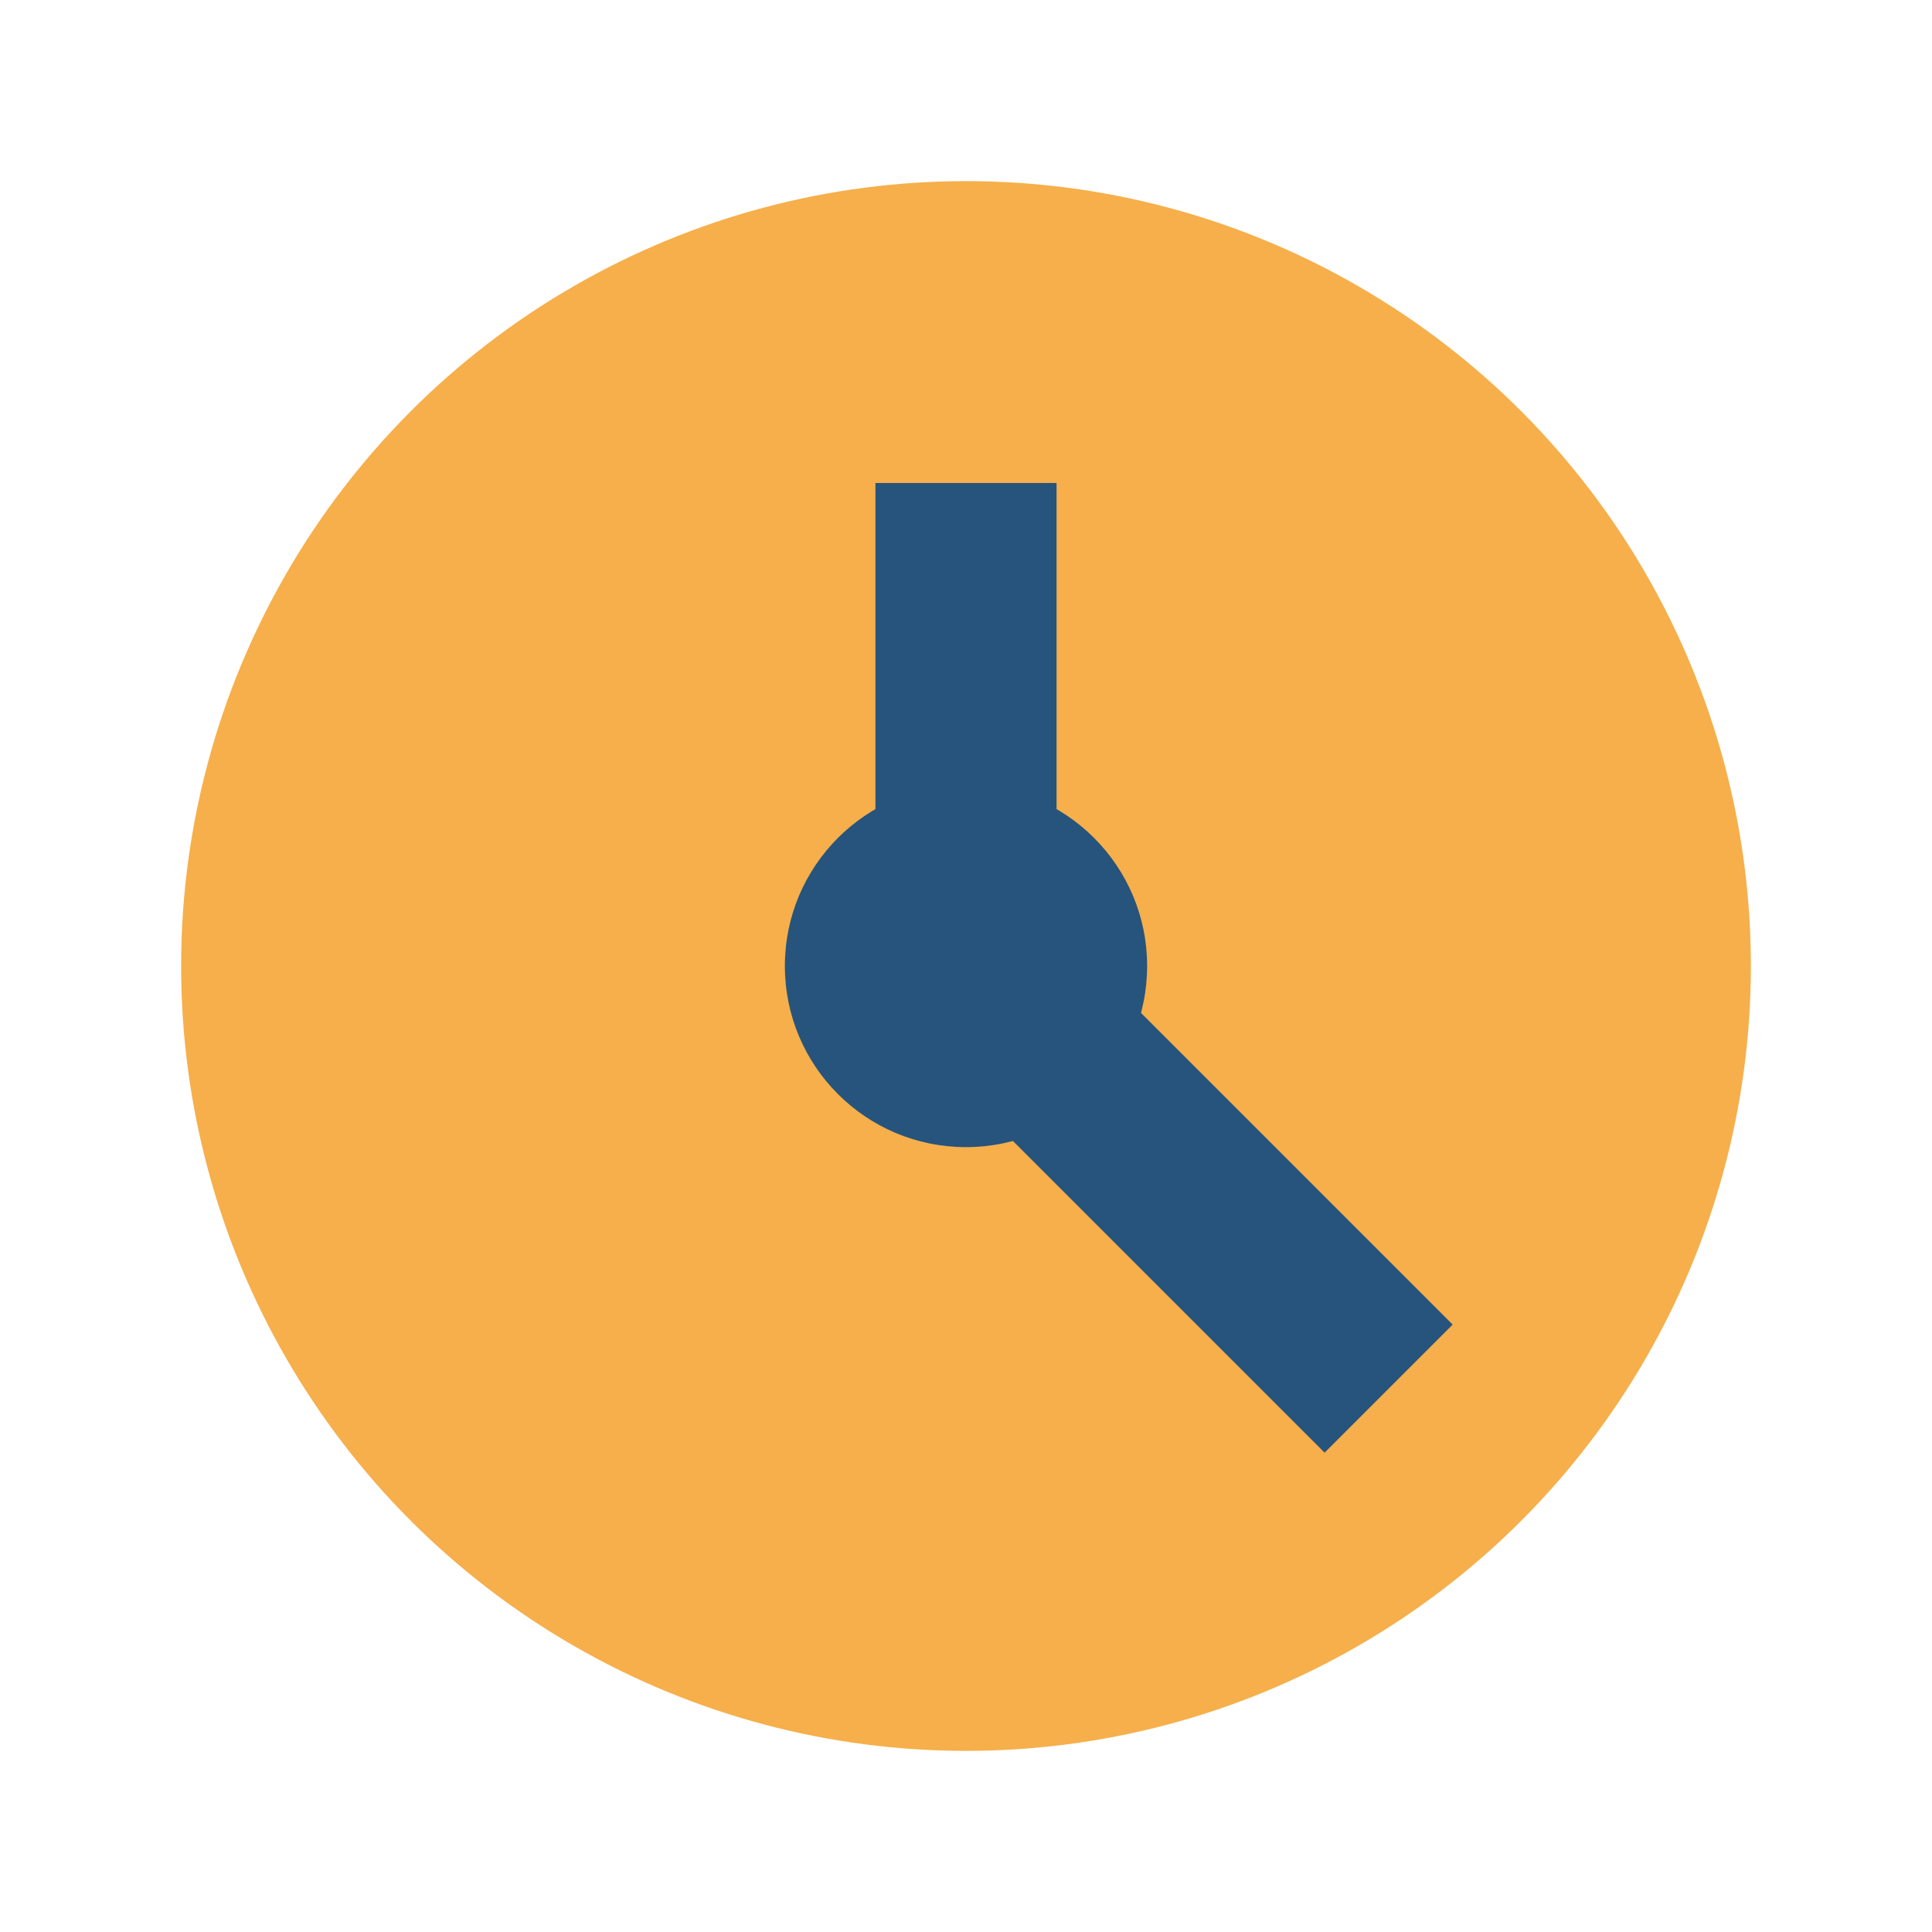
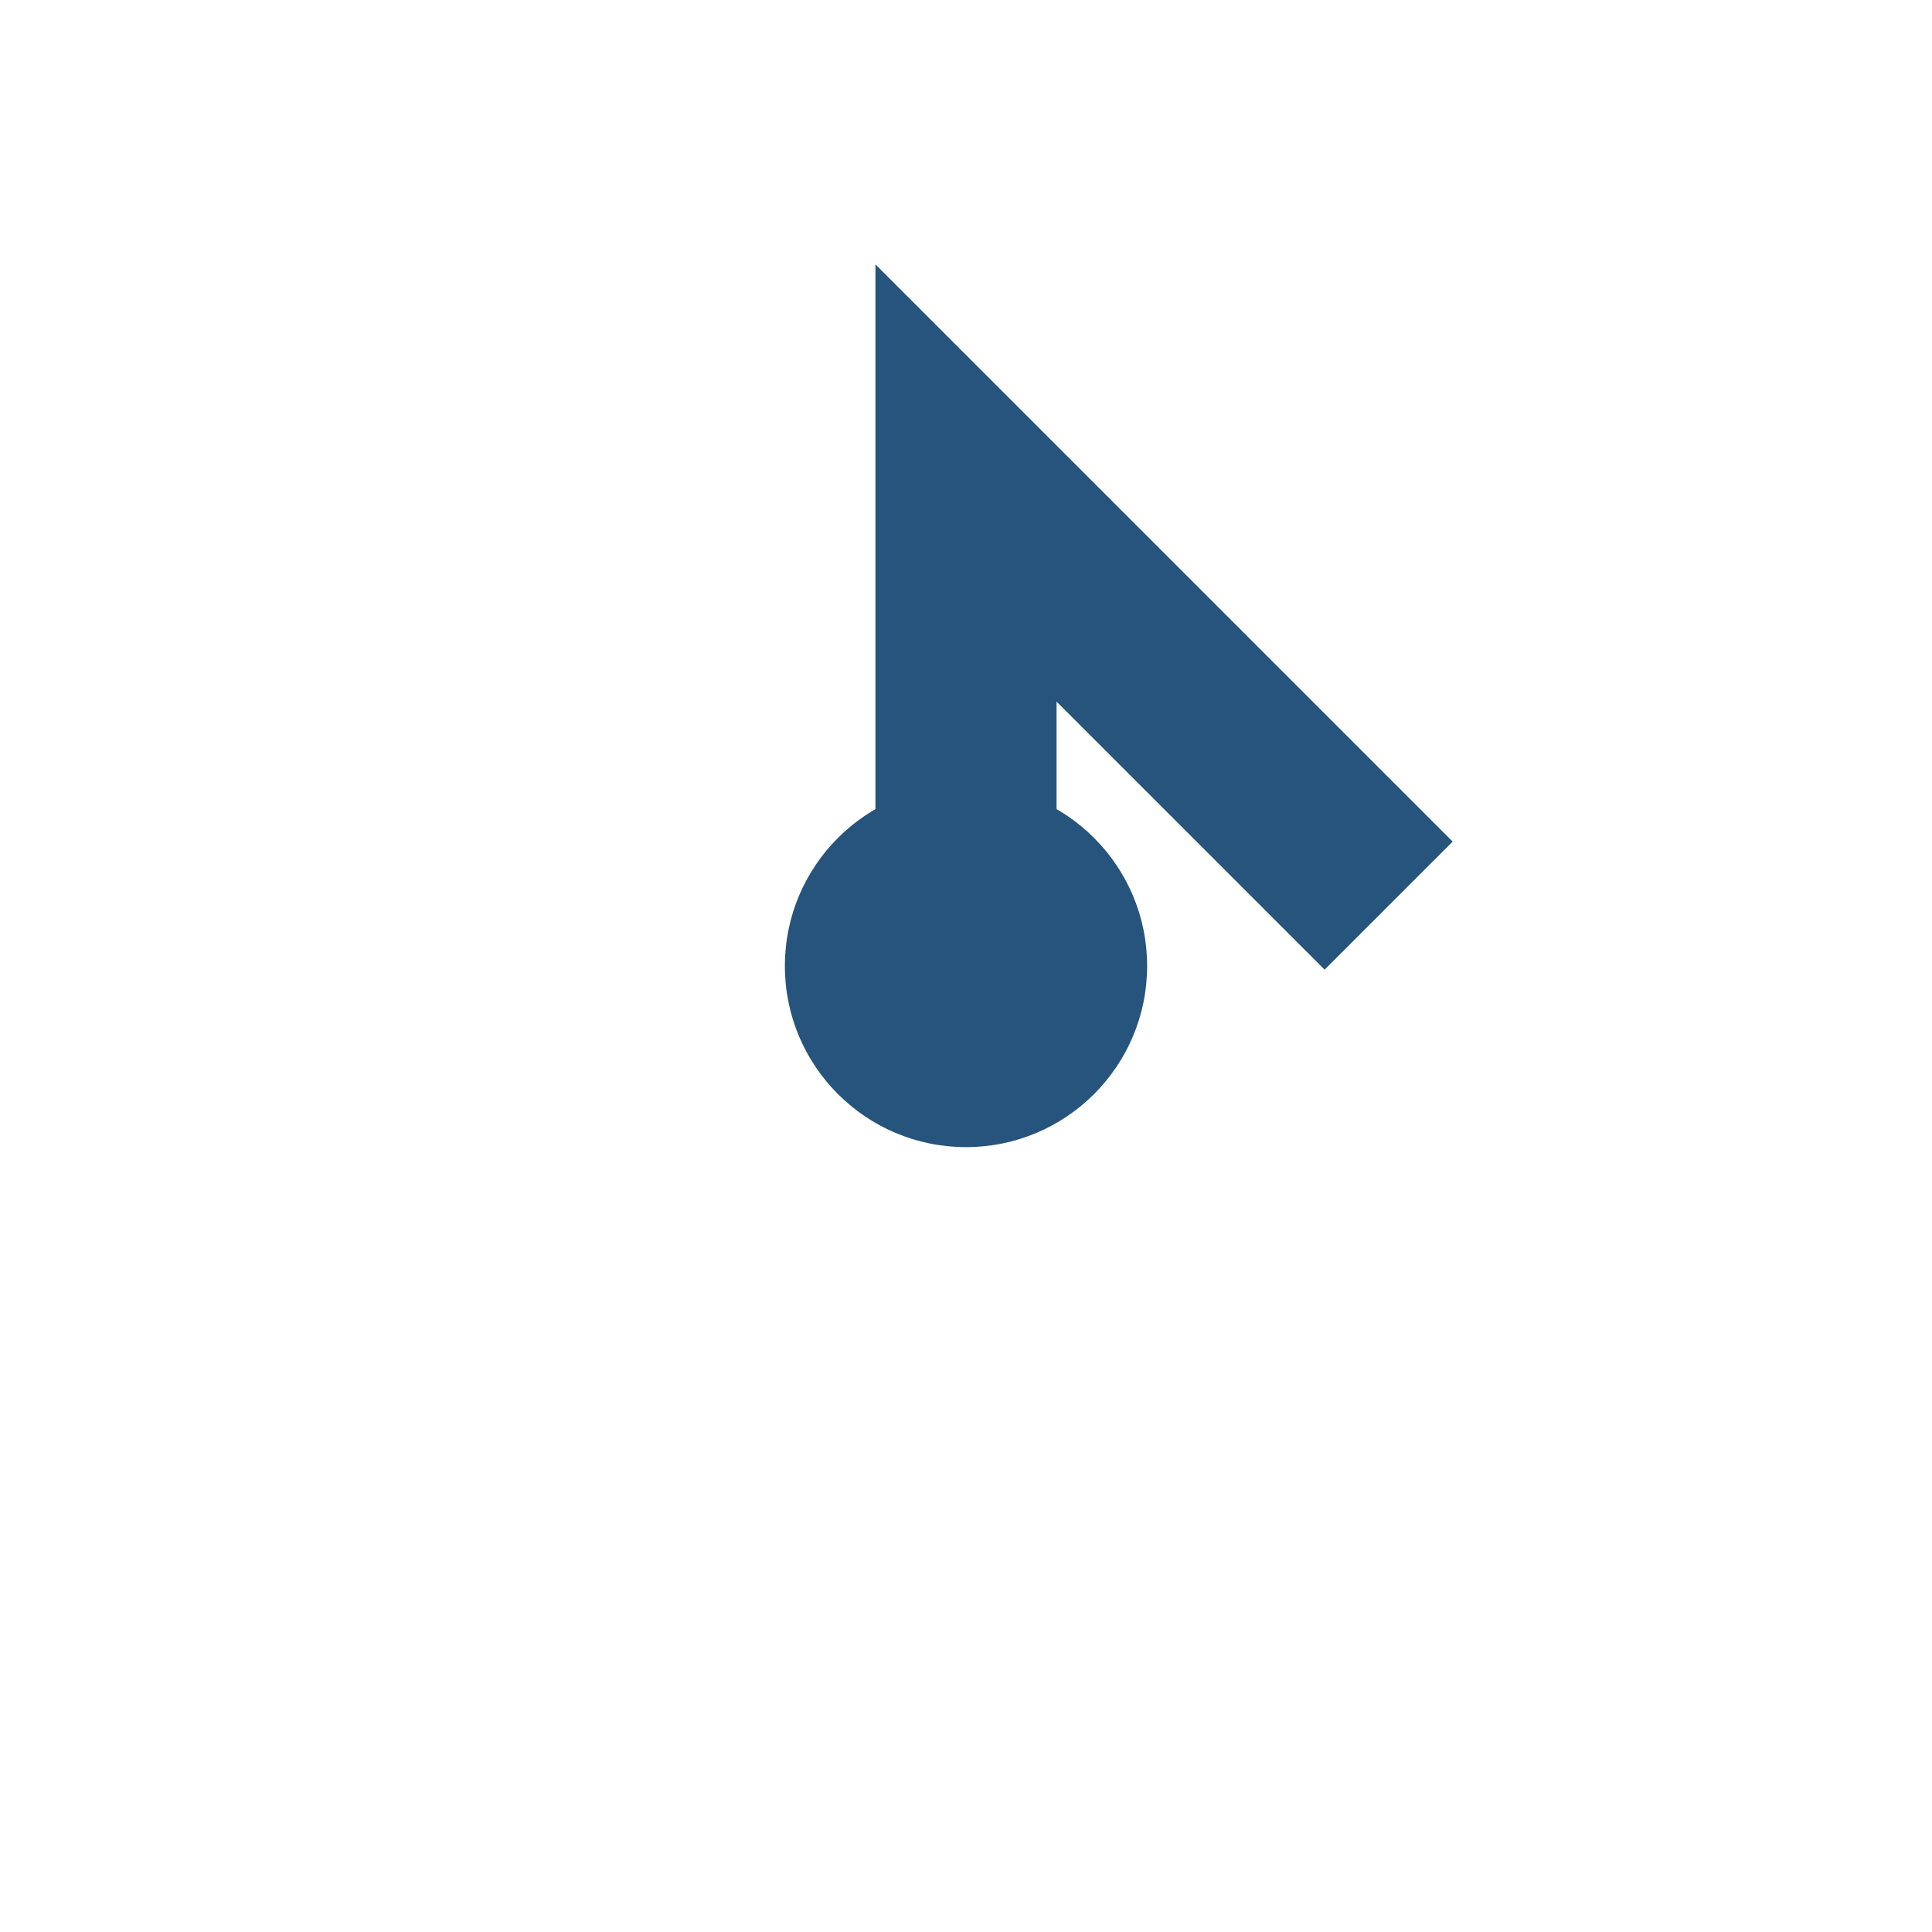
<svg xmlns="http://www.w3.org/2000/svg" width="32" height="32" viewBox="0 0 32 32">
-   <circle cx="16" cy="16" r="13" fill="#F6AF4B" />
-   <path fill="none" stroke="#26547C" stroke-width="3" d="M16 16V8M16 16l7 7" />
+   <path fill="none" stroke="#26547C" stroke-width="3" d="M16 16V8l7 7" />
  <circle cx="16" cy="16" r="3" fill="#26547C" />
</svg>